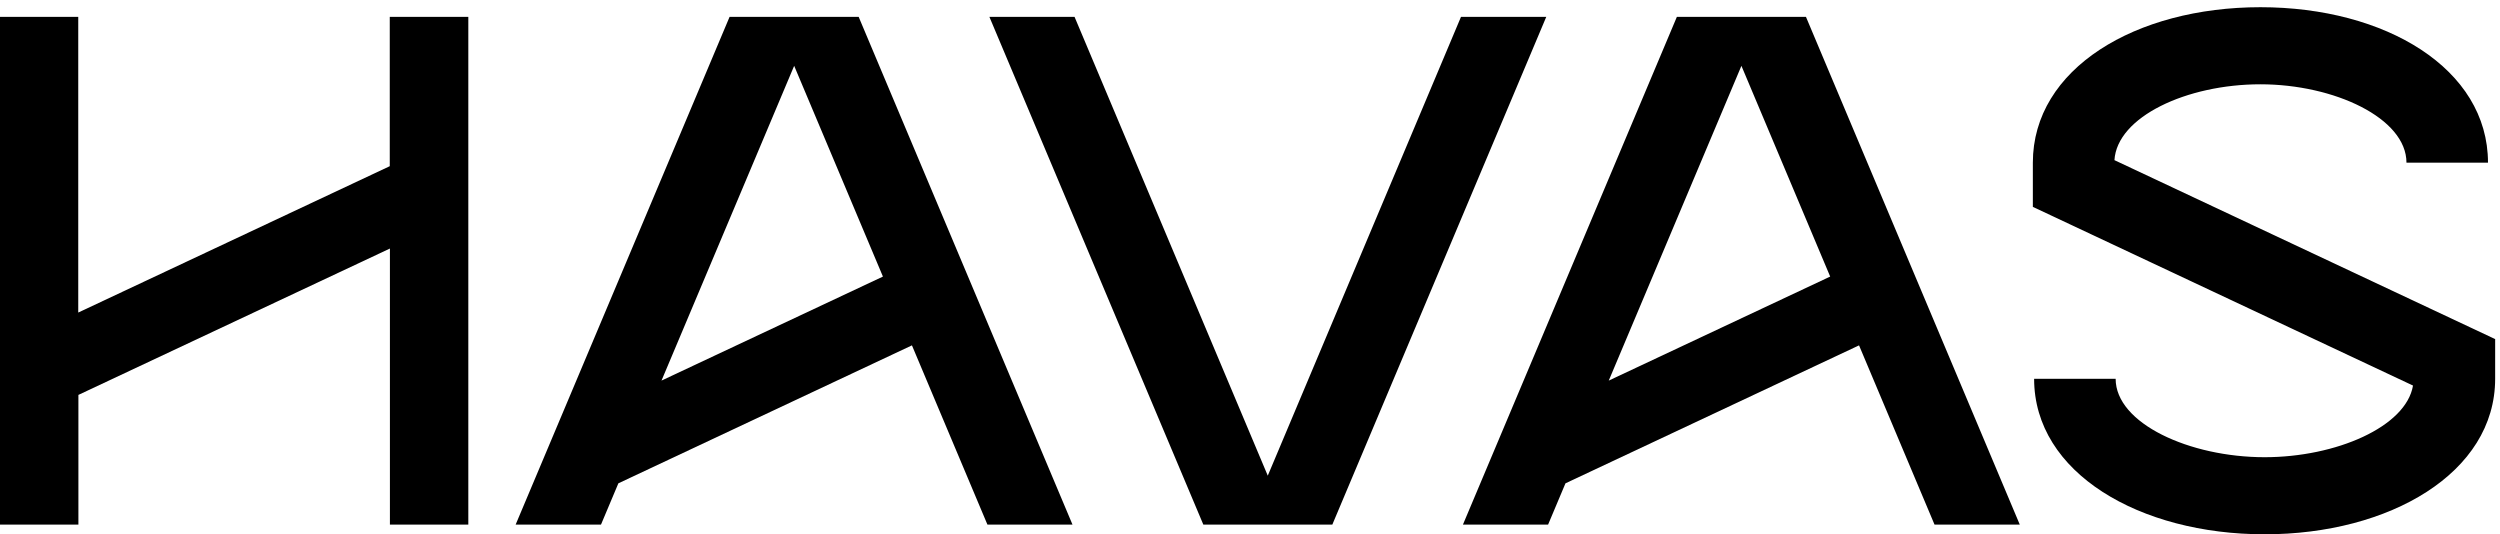
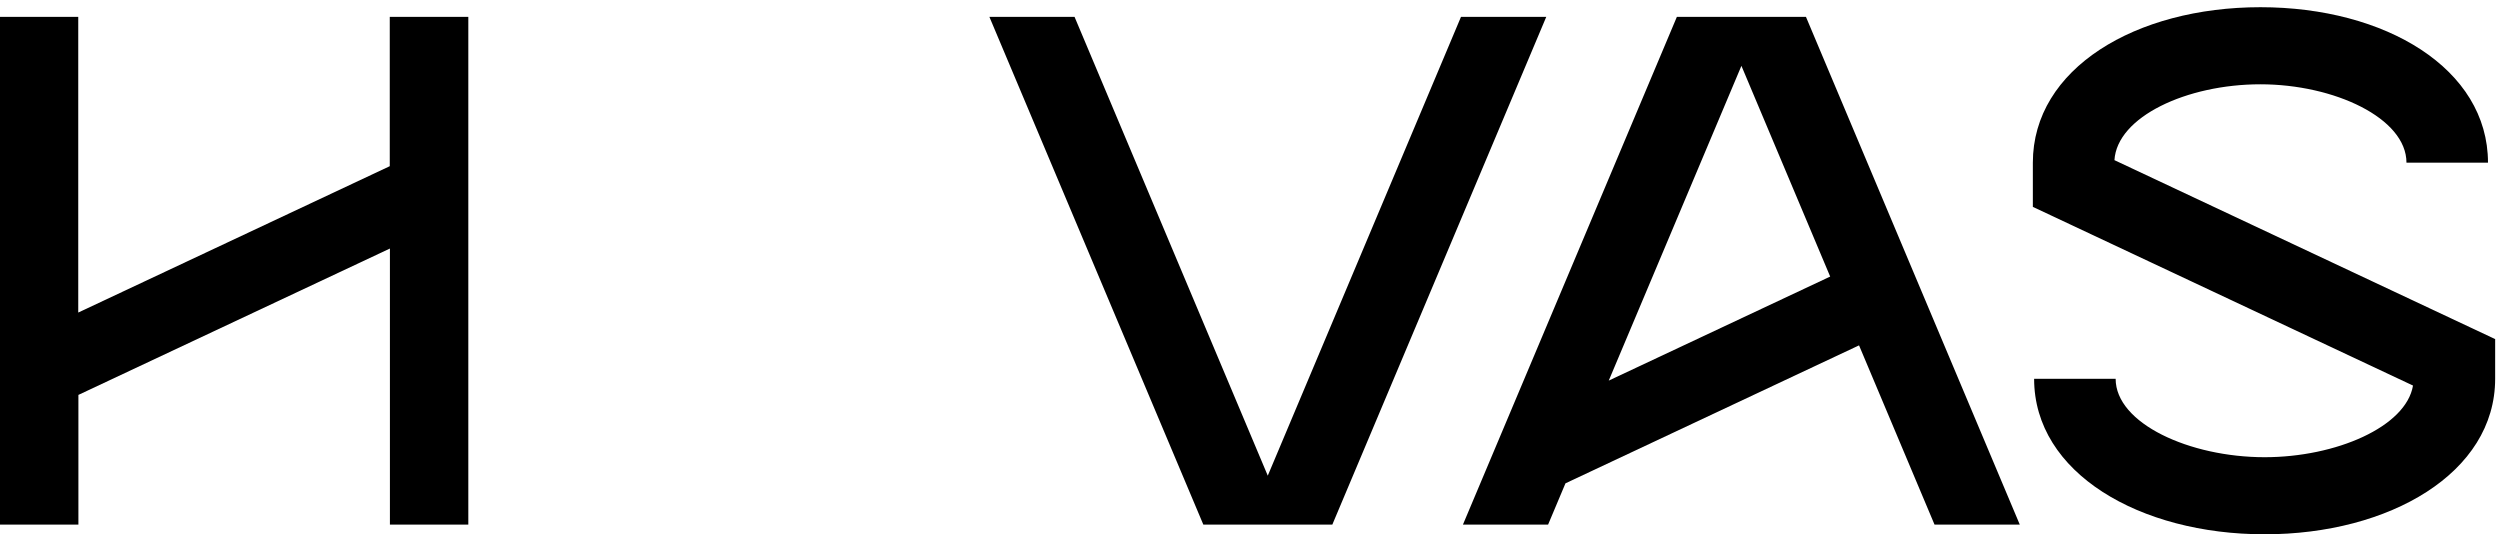
<svg xmlns="http://www.w3.org/2000/svg" width="66.611" height="14.237" viewBox="0 0 66.611 14.237">
  <defs>
    <clipPath id="clip-path">
      <rect id="Rectangle_64" data-name="Rectangle 64" width="66.611" height="14.237" transform="translate(0 0)" />
    </clipPath>
  </defs>
  <g id="logo" transform="translate(0 0)" clip-path="url(#clip-path)" style="mix-blend-mode: normal;isolation: isolate">
    <path id="Tracé_174" data-name="Tracé 174" d="M10.385,4.806l-8.3,3.9V.828H0V14.356H2.089V10.9l8.3-3.9v7.355h2.089V.828H10.385Z" transform="translate(0 -0.378)" />
    <path id="Tracé_175" data-name="Tracé 175" d="M175.71,4.076c.069-1.155,1.924-2.022,3.889-2.022s3.892.9,3.892,2.089h2.172C185.662,1.632,182.924,0,179.6,0s-6.064,1.633-6.064,4.143V5.32l10.129,4.761c-.185,1.1-2.052,1.909-3.953,1.909-2,0-3.97-.9-3.97-2.089h-2.172c0,2.511,2.817,4.143,6.142,4.143s6.142-1.633,6.142-4.143V8.843L175.712,4.076Z" transform="translate(-119.372 0.192)" />
    <path id="Tracé_176" data-name="Tracé 176" d="M97.028.828,91.88,13.052,86.732.828H84.463l5.7,13.528H93.6L99.3.828Z" transform="translate(-58.101 -0.378)" />
-     <path id="Tracé_177" data-name="Tracé 177" d="M58.863,14.356,53.166.828h-3.44l-5.7,13.528H46.3l.463-1.1,7.822-3.676,2.011,4.775ZM51.447,2.132l2.365,5.615-5.9,2.772Z" transform="translate(-30.287 -0.378)" />
    <path id="Tracé_178" data-name="Tracé 178" d="M139.73,14.356,134.033.828h-3.44l-5.7,13.528h2.269l.463-1.1,7.822-3.676,2.011,4.775ZM132.313,2.132l2.365,5.615-5.9,2.772Z" transform="translate(-85.914 -0.378)" />
  </g>
</svg>